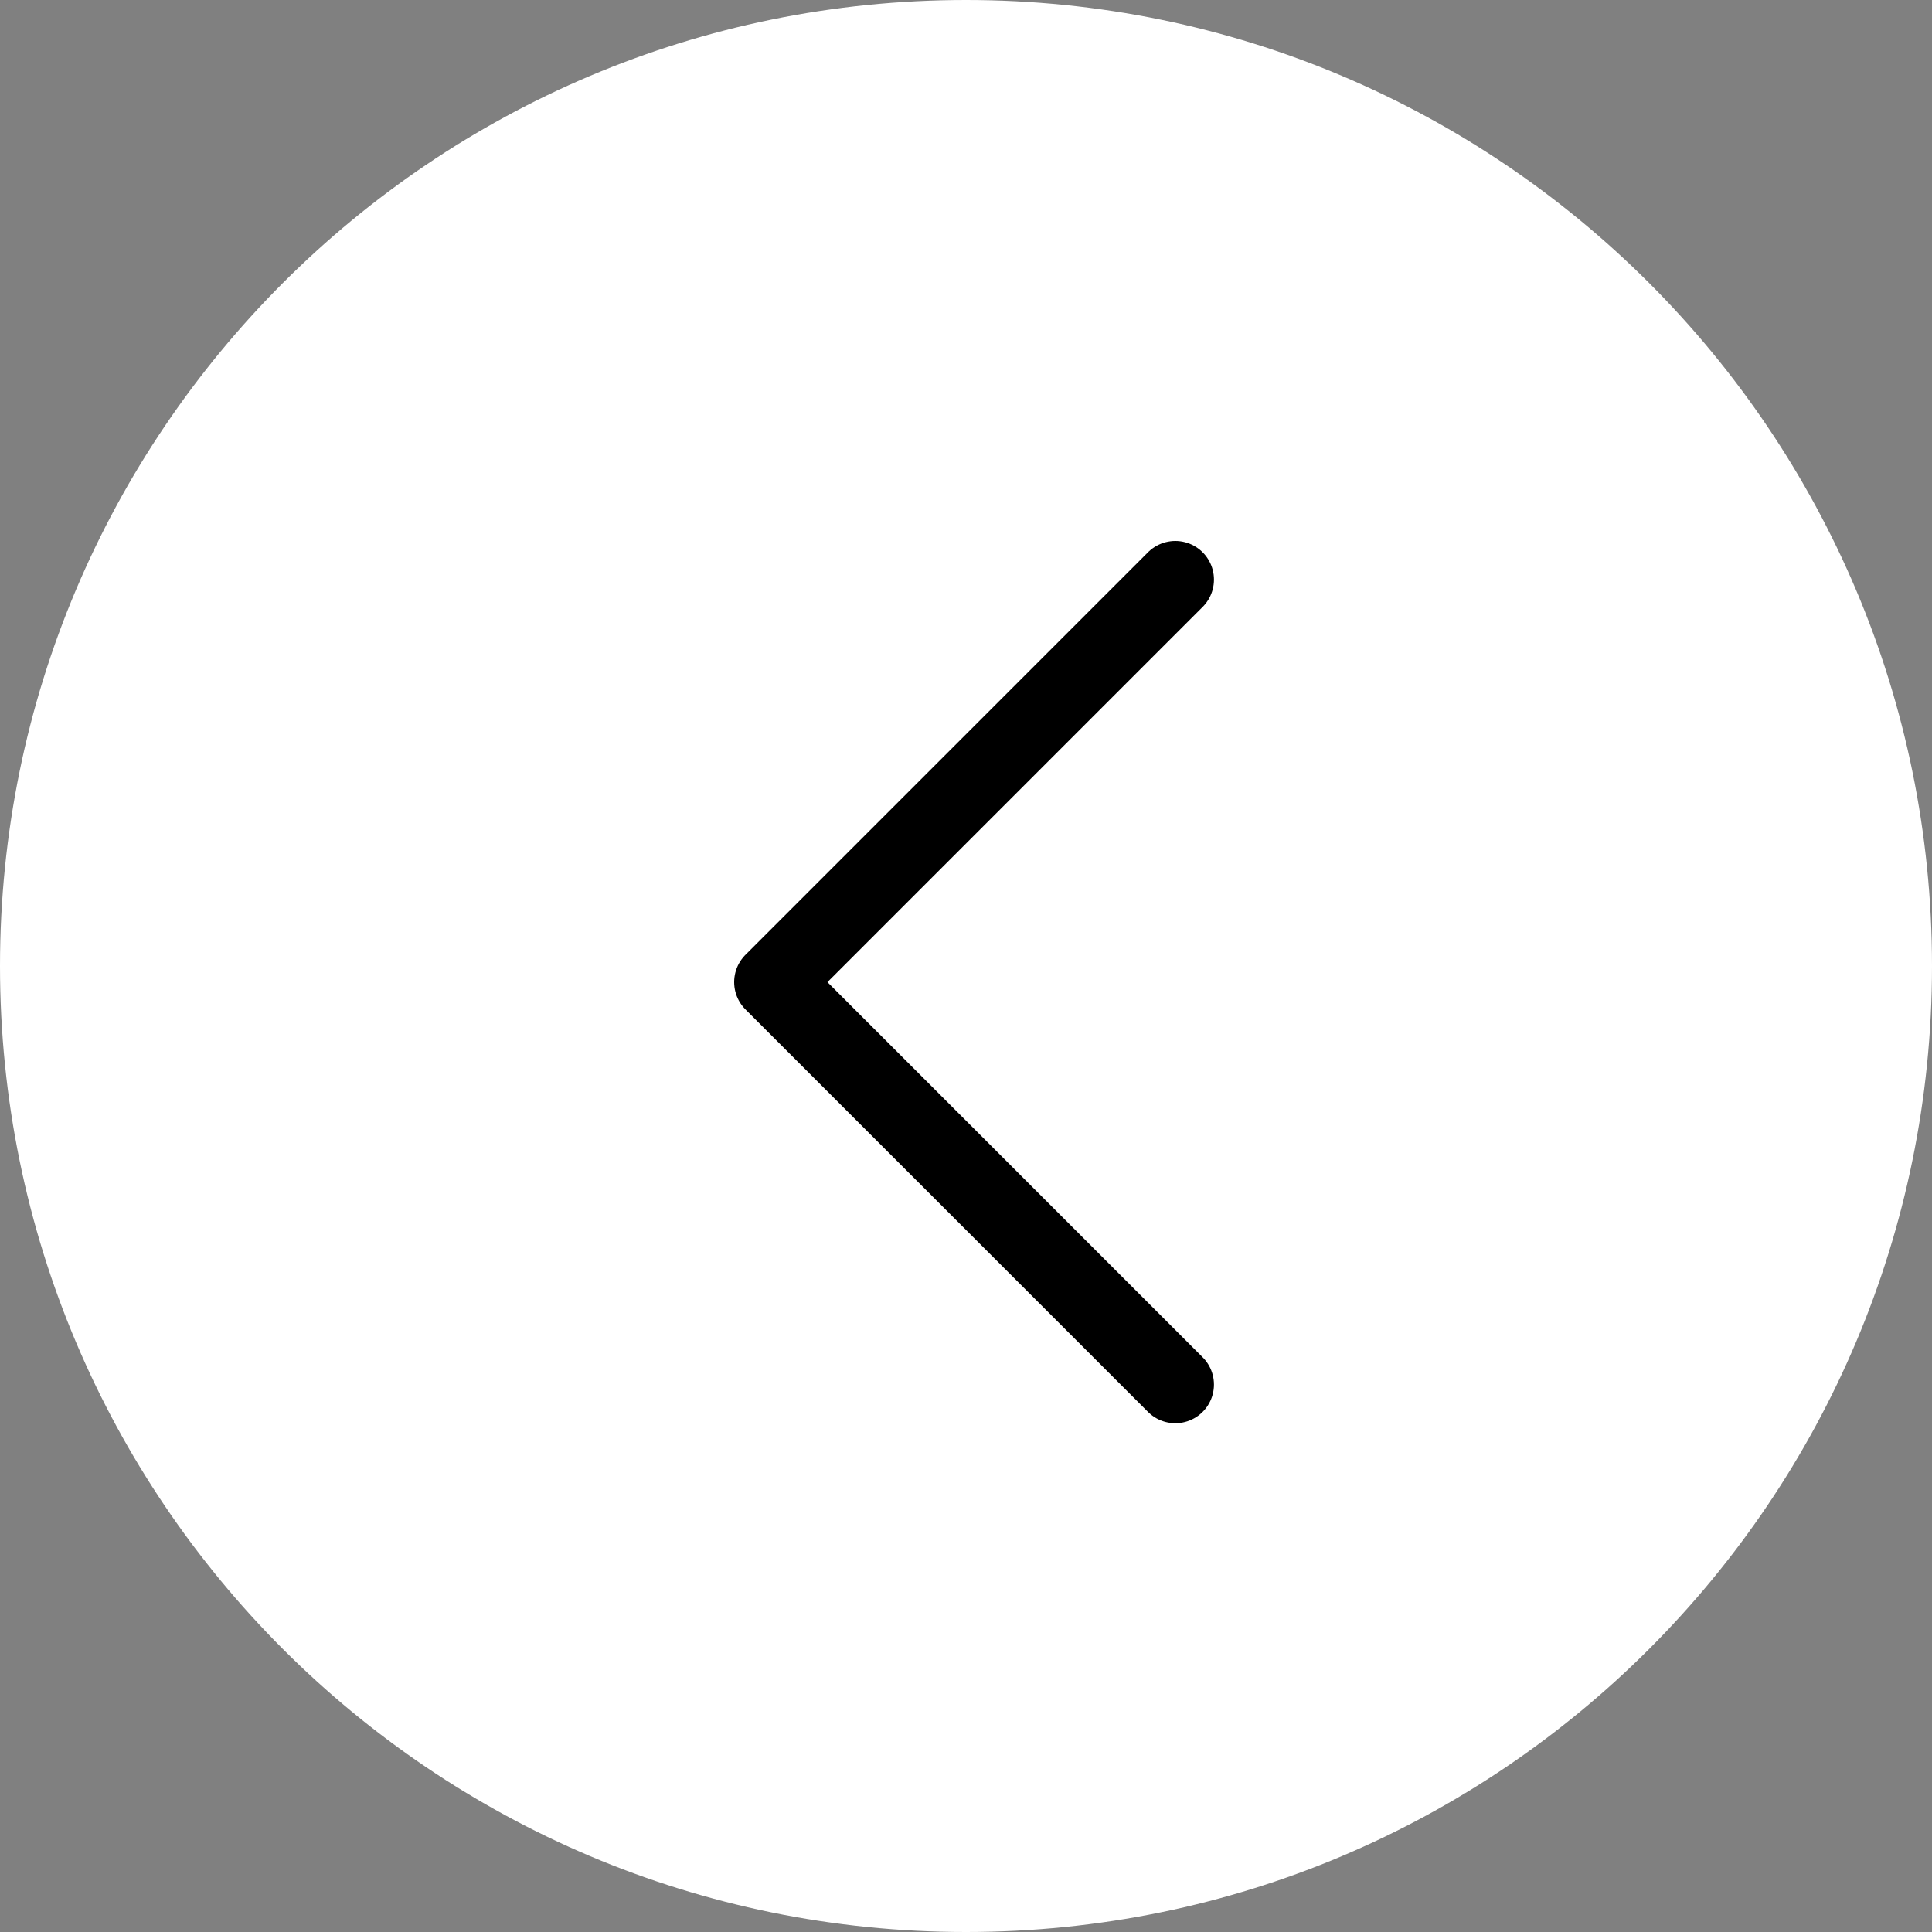
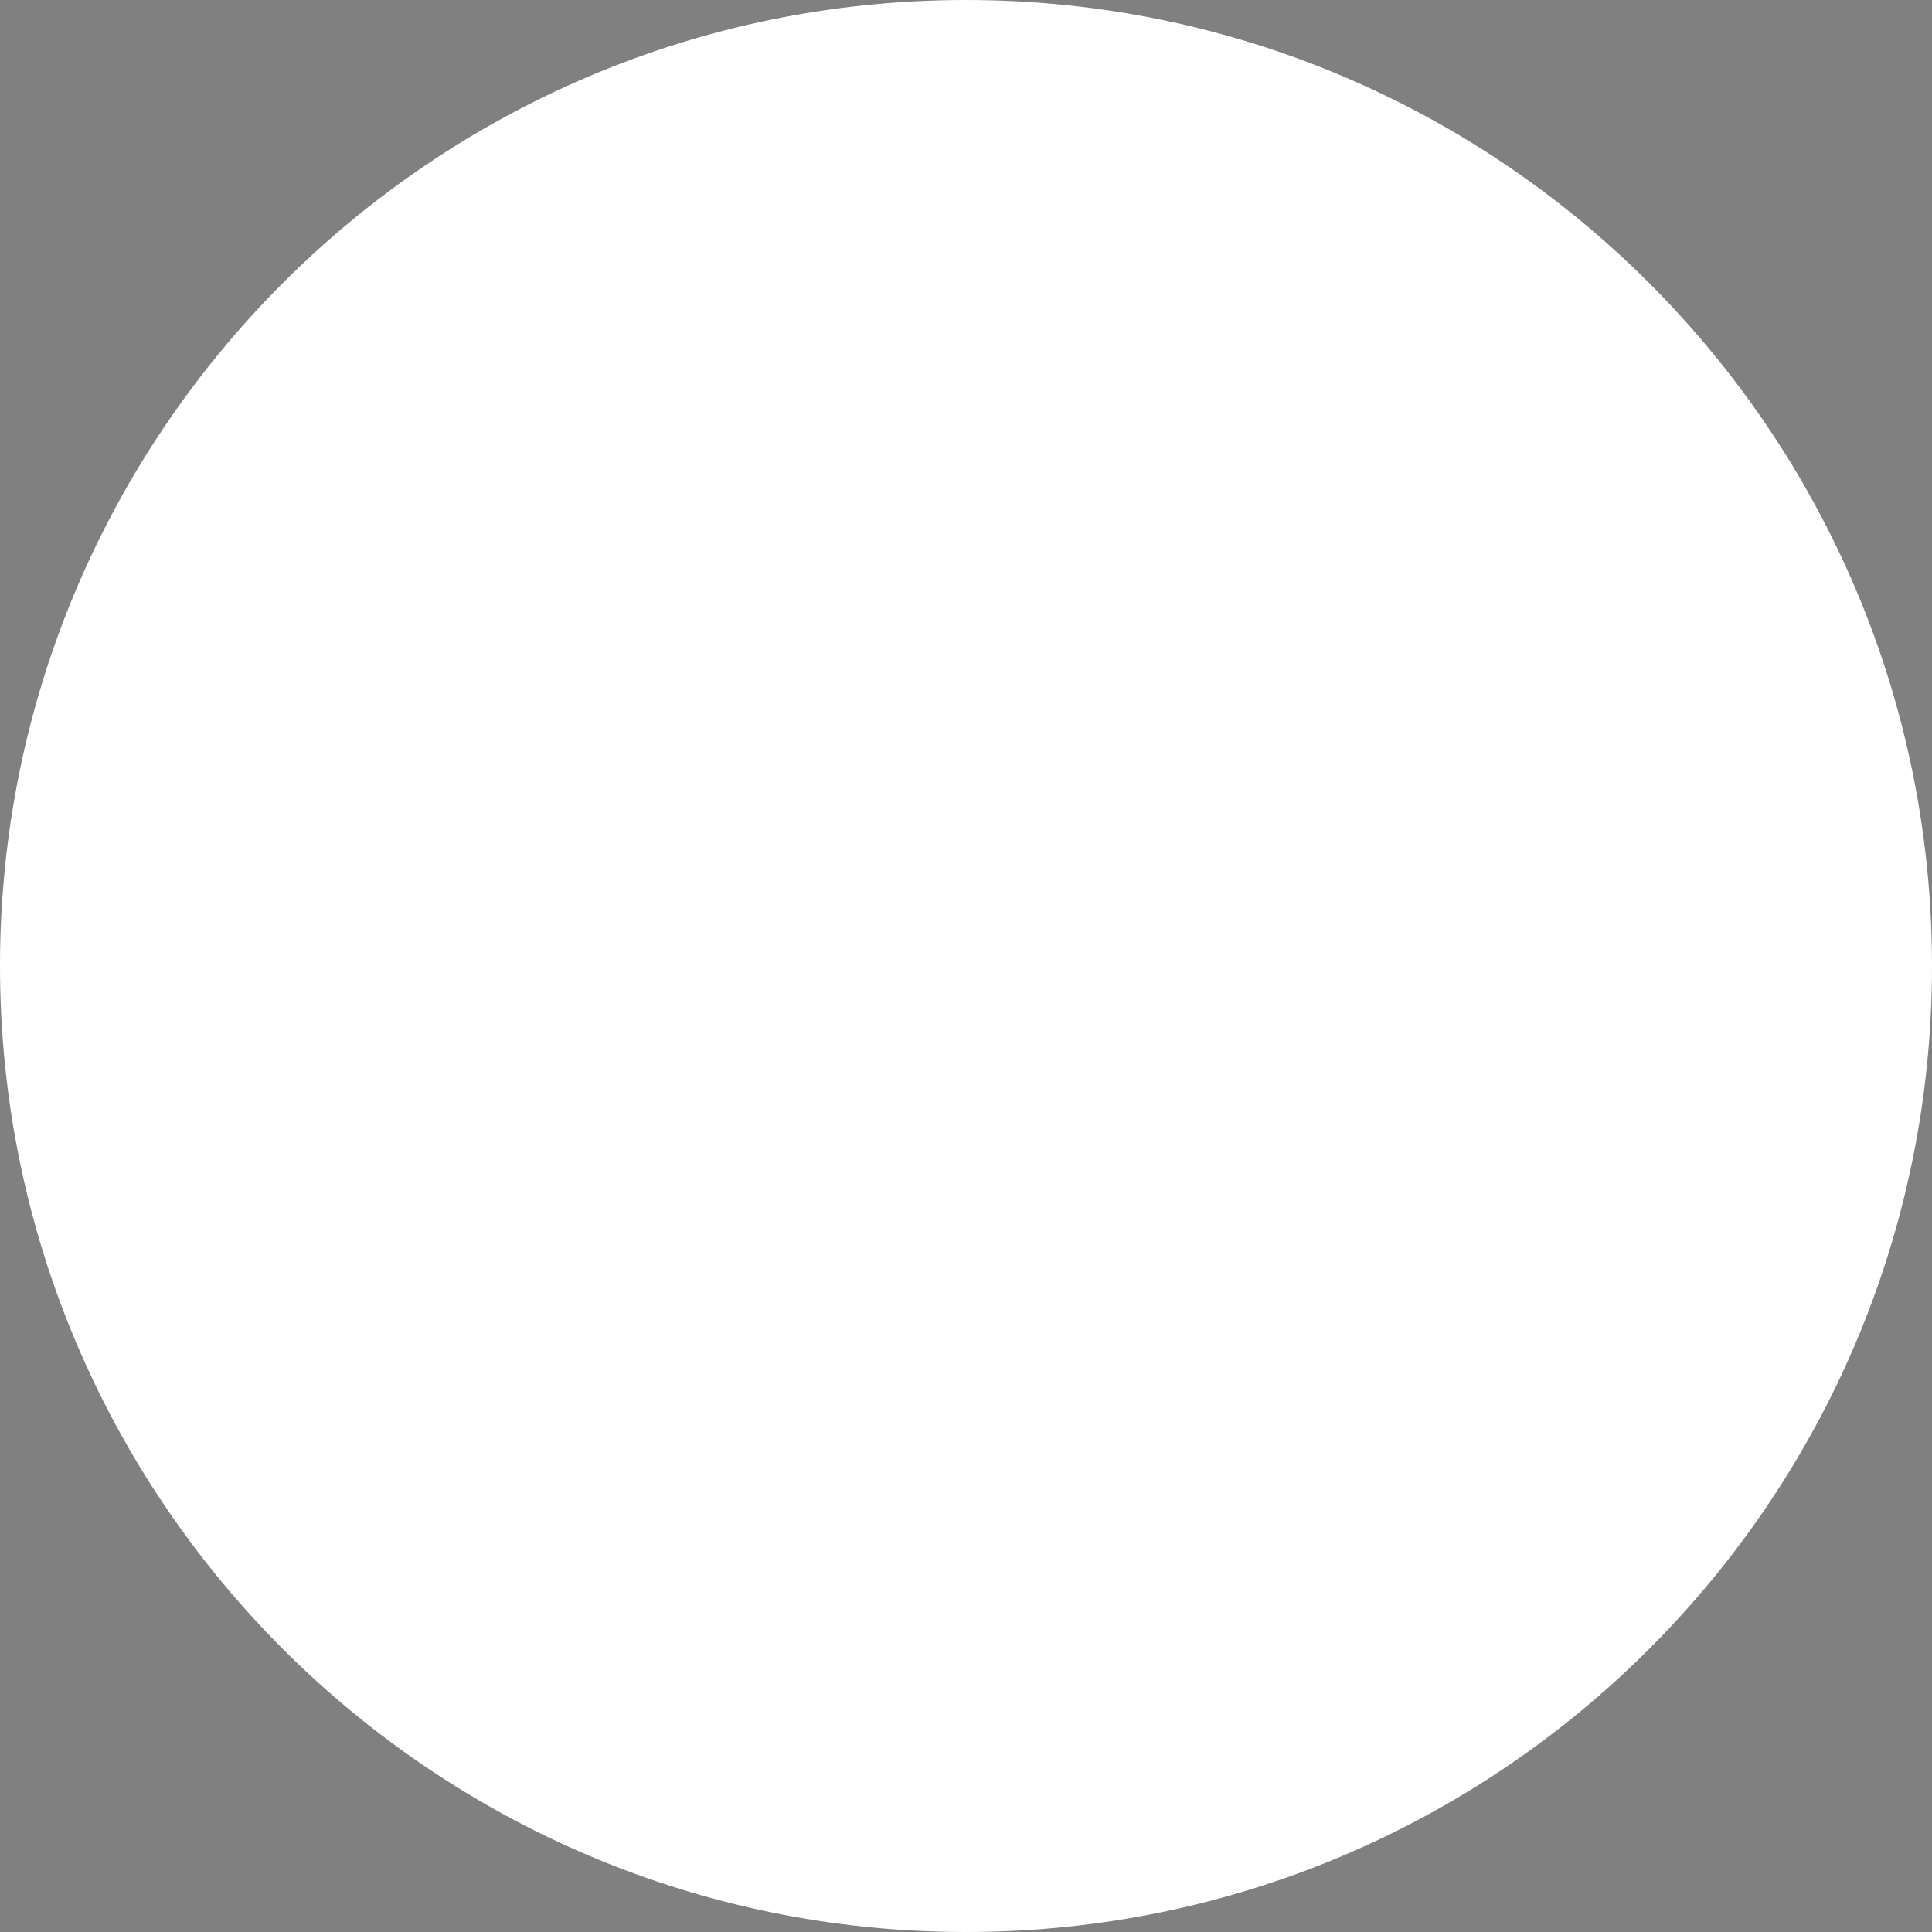
<svg xmlns="http://www.w3.org/2000/svg" width="50" height="50" viewBox="0 0 50 50" fill="none">
  <rect x="0" y="0" width="50" height="50" fill="#808080" stroke="none" />
  <g clip-path="url(#clip0_876_2912)">
    <path d="M25 50C11.193 50 0 38.807 0 25C0 11.193 11.193 0 25 0C38.807 0 50 11.193 50 25C50 38.807 38.807 50 25 50Z" fill="white" />
-     <path d="M30.417 15L20 25.417L30.417 35.833" stroke="black" stroke-width="2" stroke-linecap="round" stroke-linejoin="round" />
  </g>
  <defs>
    <clipPath id="clip0_876_2912">
      <rect width="50" height="50" fill="white" />
    </clipPath>
  </defs>
</svg>